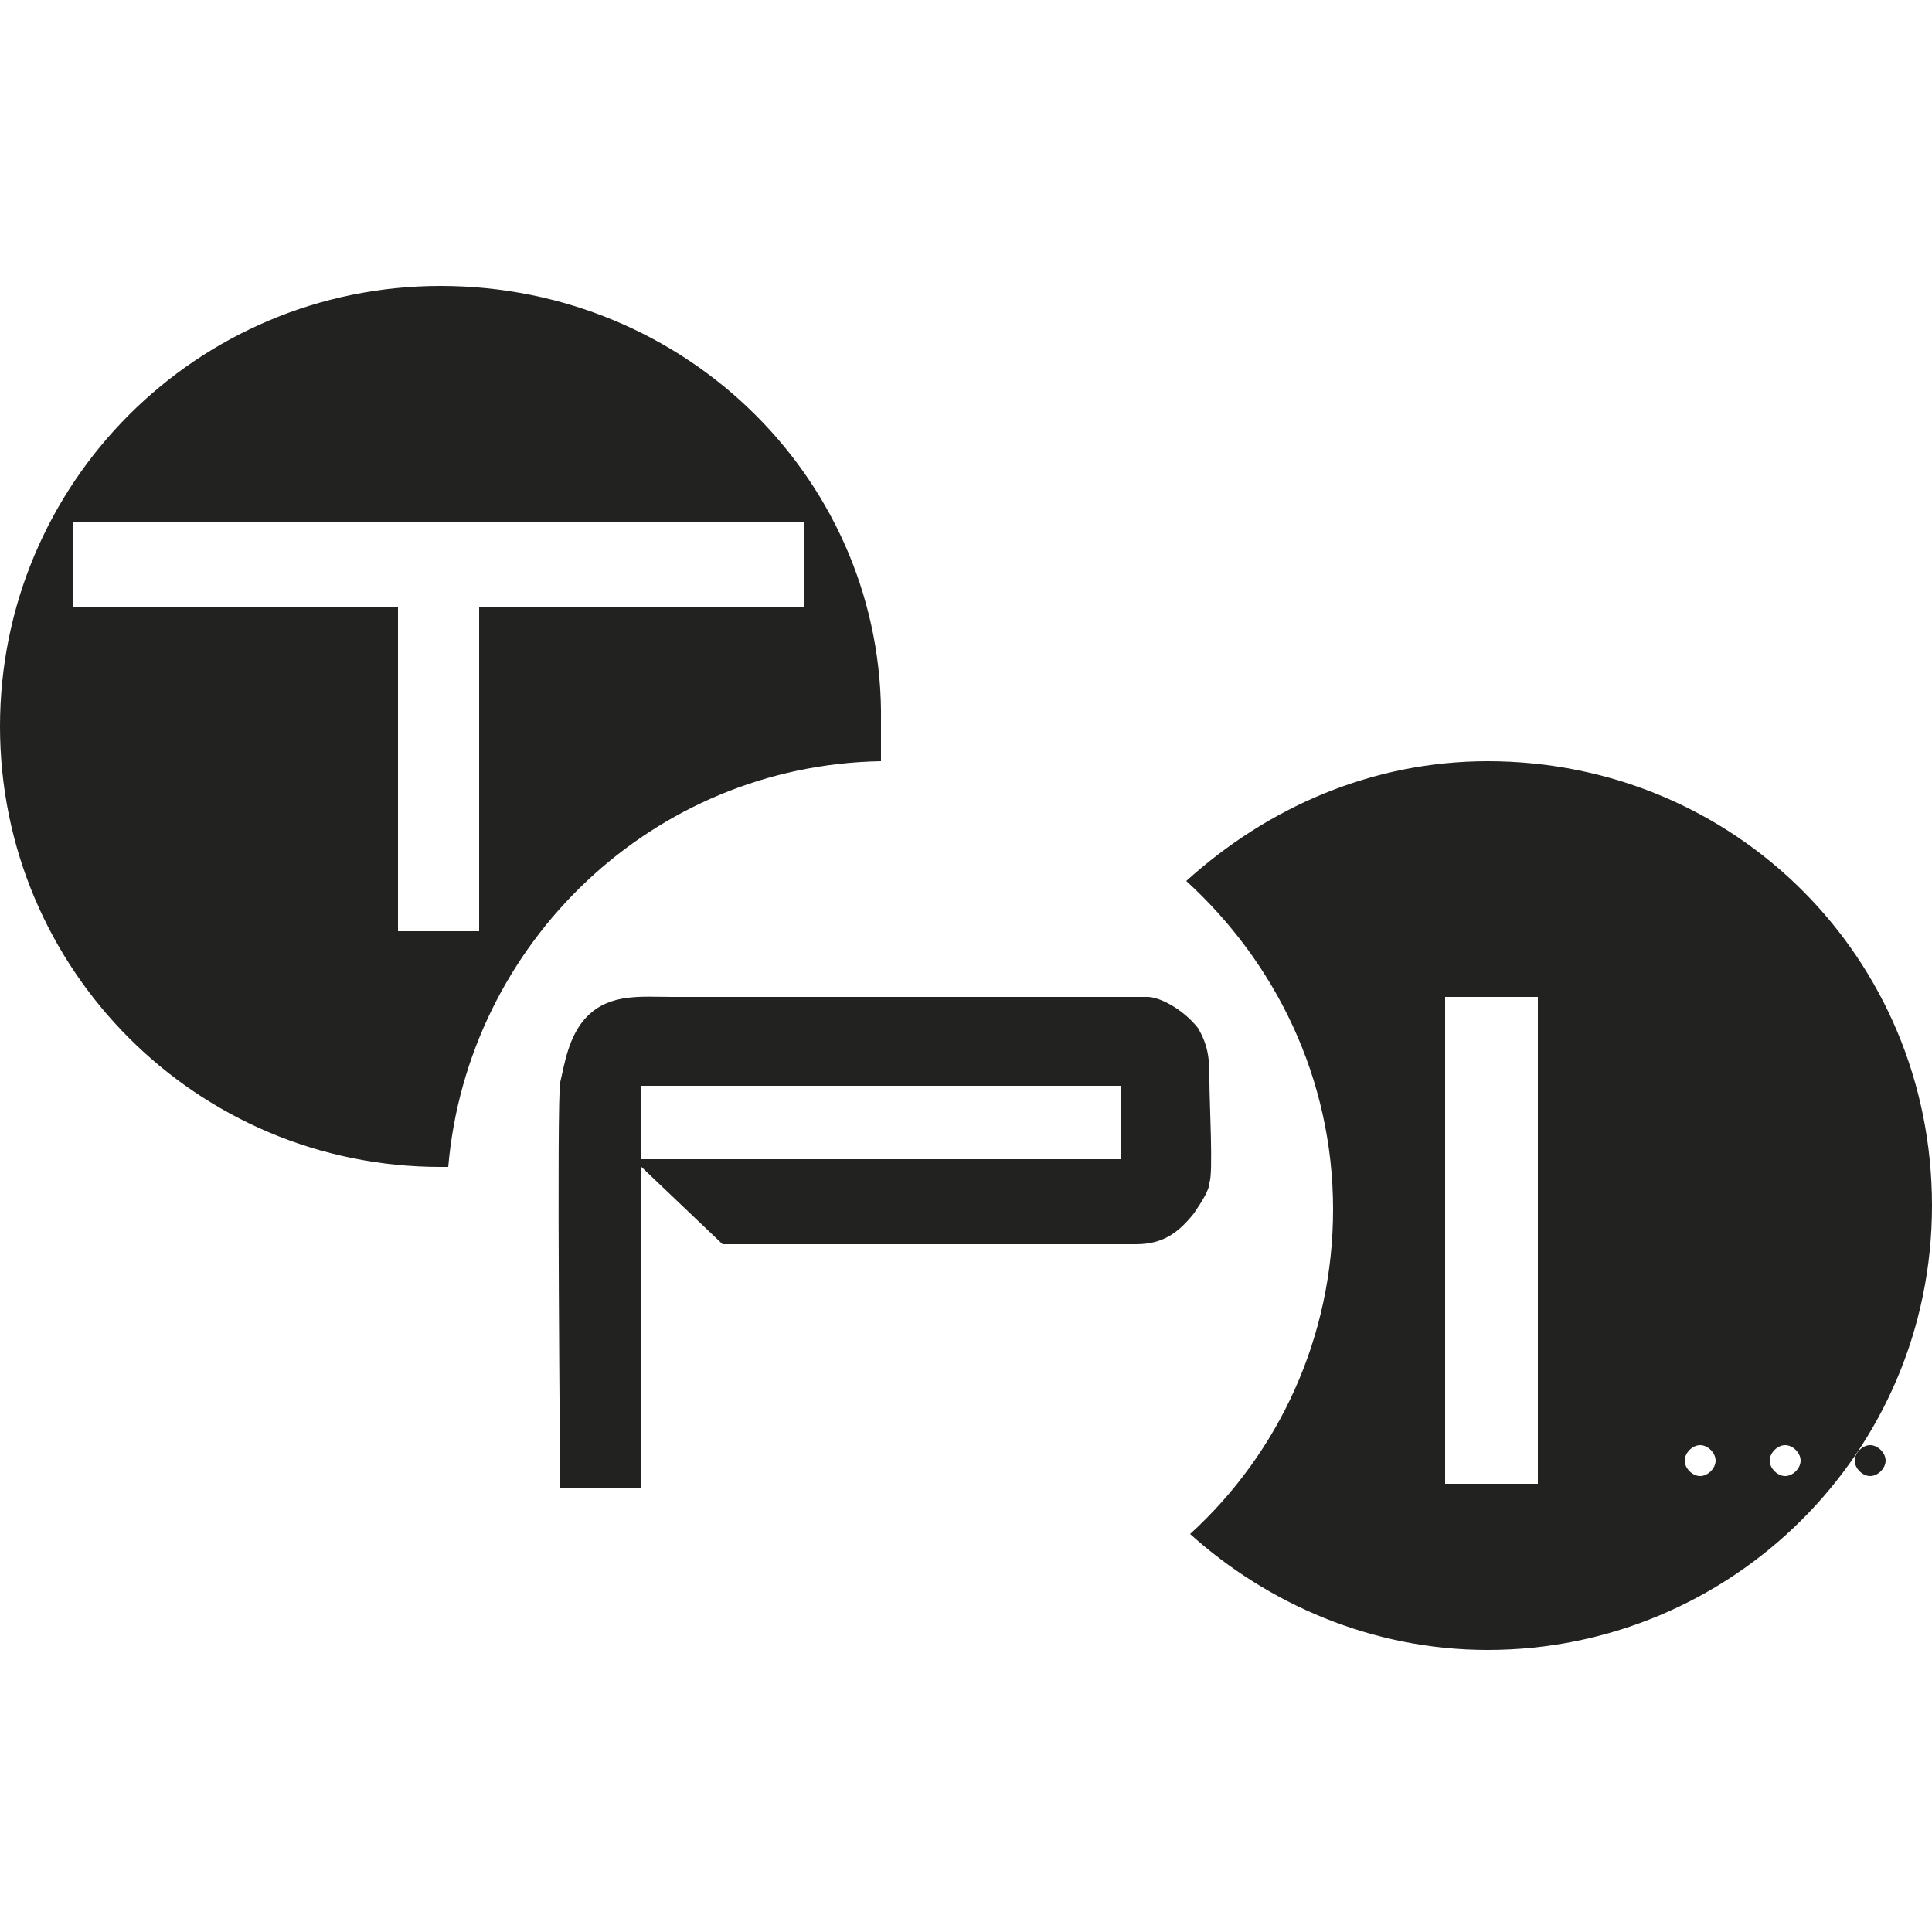
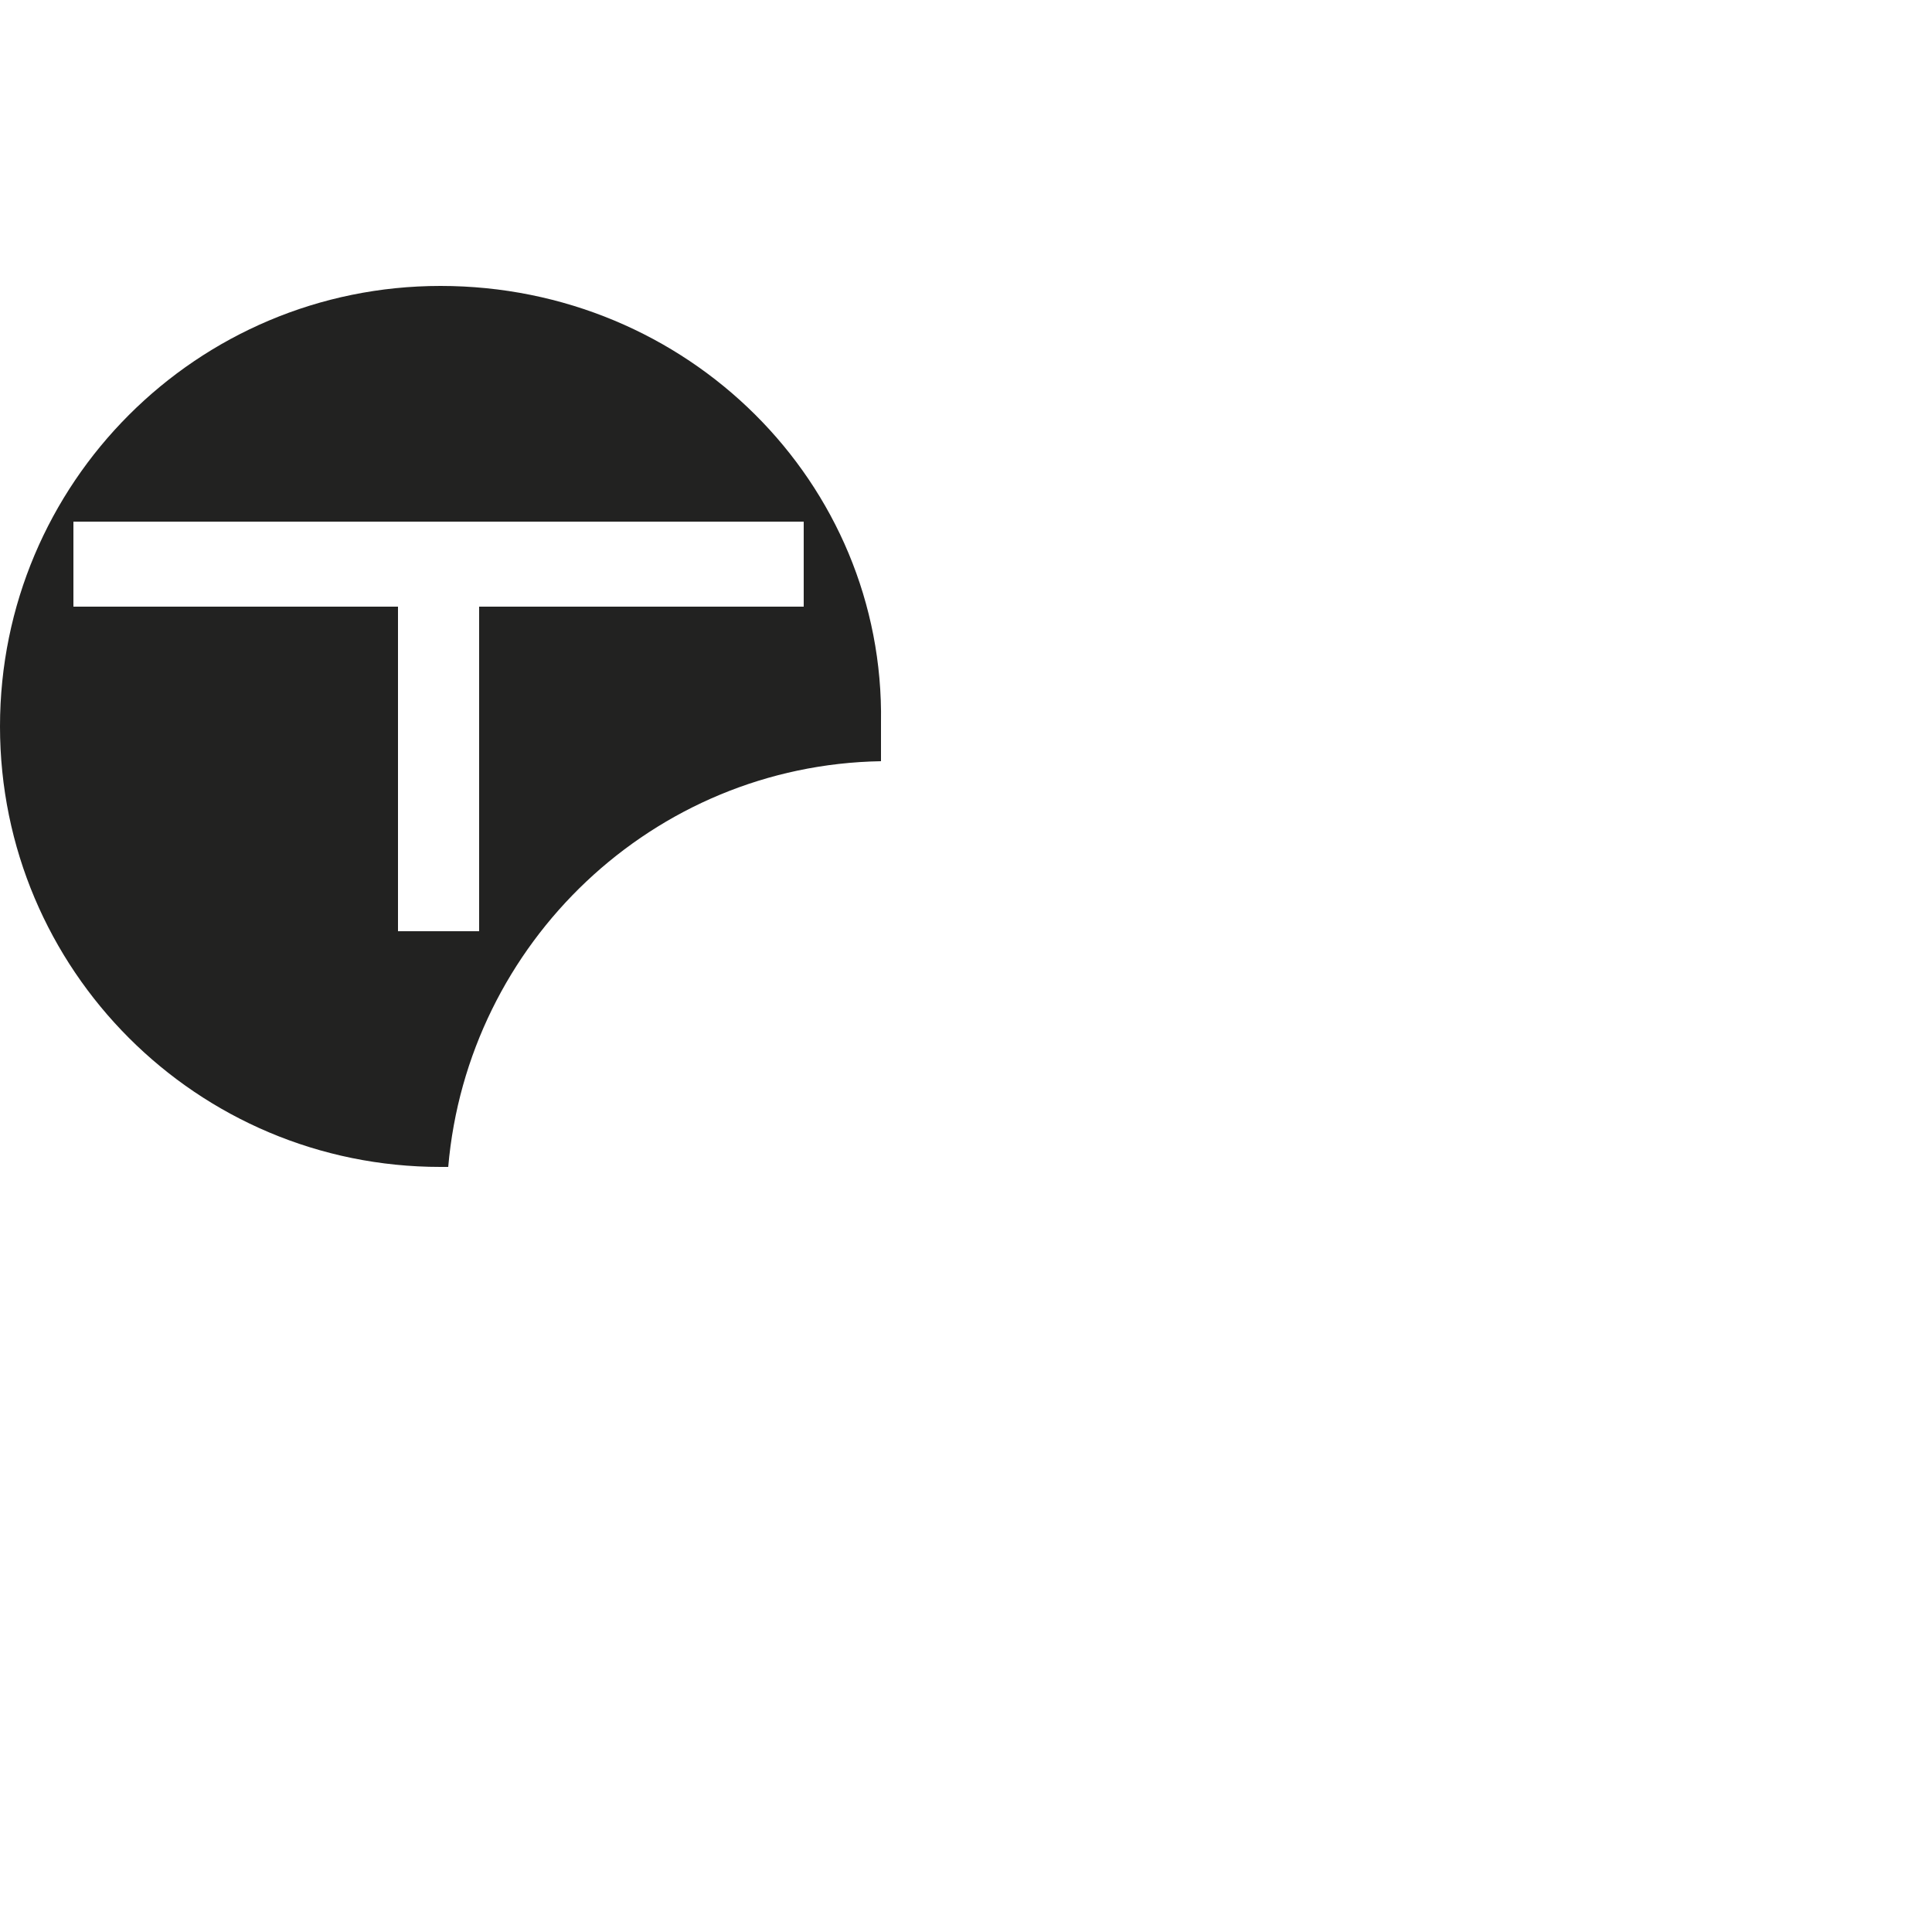
<svg xmlns="http://www.w3.org/2000/svg" version="1.1" id="Capa_1" x="0px" y="0px" viewBox="0 0 50 50" style="enable-background:new 0 0 50 50;" xml:space="preserve">
  <style type="text/css">
	.st0{fill:#222221;}
	.st1{fill-rule:evenodd;clip-rule:evenodd;fill:#222221;}
	.st2{fill:none;}
</style>
  <path class="st0" d="M11.4,7.4C5.1,7.4,0,12.5,0,18.8c0,6.3,5.1,11.4,11.4,11.4c0.1,0,0.1,0,0.2,0c0.5-5.8,5.3-10.4,11.2-10.5  c0-0.3,0-0.6,0-1C22.9,12.5,17.8,7.4,11.4,7.4z M20.7,15.7h-8.3v8.4h-2.1v-8.4H1.9v-2.2h18.9V15.7z" />
-   <path class="st1" d="M14.5,38.6c0,0-0.1-10.2,0-10.6c0.1-0.4,0.2-1.2,0.7-1.7c0.6-0.6,1.4-0.5,2.2-0.5c0.8,0,12,0,12.3,0  c0.3,0,0.9,0.3,1.3,0.8c0.3,0.5,0.3,0.9,0.3,1.4c0,0.5,0.1,2.4,0,2.6c0,0.2-0.2,0.5-0.4,0.8c-0.4,0.5-0.8,0.8-1.5,0.8  c-0.7,0-10.7,0-10.7,0l-2.1-2l0,8.3H14.5z M16.6,28.1H29V30H16.6L16.6,28.1z" />
  <path class="st2" d="M46.2,37.4c-0.2,0-0.4,0.2-0.4,0.4s0.2,0.4,0.4,0.4c0.2,0,0.4-0.2,0.4-0.4S46.4,37.4,46.2,37.4z" />
-   <path class="st1" d="M48,37.8c0-0.2,0.2-0.4,0.4-0.4c0.2,0,0.4,0.2,0.4,0.4c0,0.2-0.2,0.4-0.4,0.4C48.2,38.2,48,38,48,37.8" />
  <g>
-     <path class="st2" d="M46.2,37.4c-0.2,0-0.4,0.2-0.4,0.4s0.2,0.4,0.4,0.4c0.2,0,0.4-0.2,0.4-0.4S46.4,37.4,46.2,37.4z" />
-     <path class="st2" d="M44,37.4c-0.2,0-0.4,0.2-0.4,0.4s0.2,0.4,0.4,0.4s0.4-0.2,0.4-0.4S44.2,37.4,44,37.4z" />
-     <path class="st0" d="M38.5,19.7c-3,0-5.7,1.2-7.8,3.1c2.3,2.1,3.8,5.1,3.8,8.5c0,3.3-1.4,6.3-3.7,8.4c2,1.8,4.7,3,7.7,3   c6.3,0,11.5-5.1,11.5-11.5C50,24.8,44.9,19.7,38.5,19.7z M39.8,38.4h-2.4V25.8h2.4V38.4z M44,38.2c-0.2,0-0.4-0.2-0.4-0.4   s0.2-0.4,0.4-0.4s0.4,0.2,0.4,0.4S44.2,38.2,44,38.2z M46.2,38.2c-0.2,0-0.4-0.2-0.4-0.4s0.2-0.4,0.4-0.4c0.2,0,0.4,0.2,0.4,0.4   S46.4,38.2,46.2,38.2z" />
-   </g>
+     </g>
</svg>